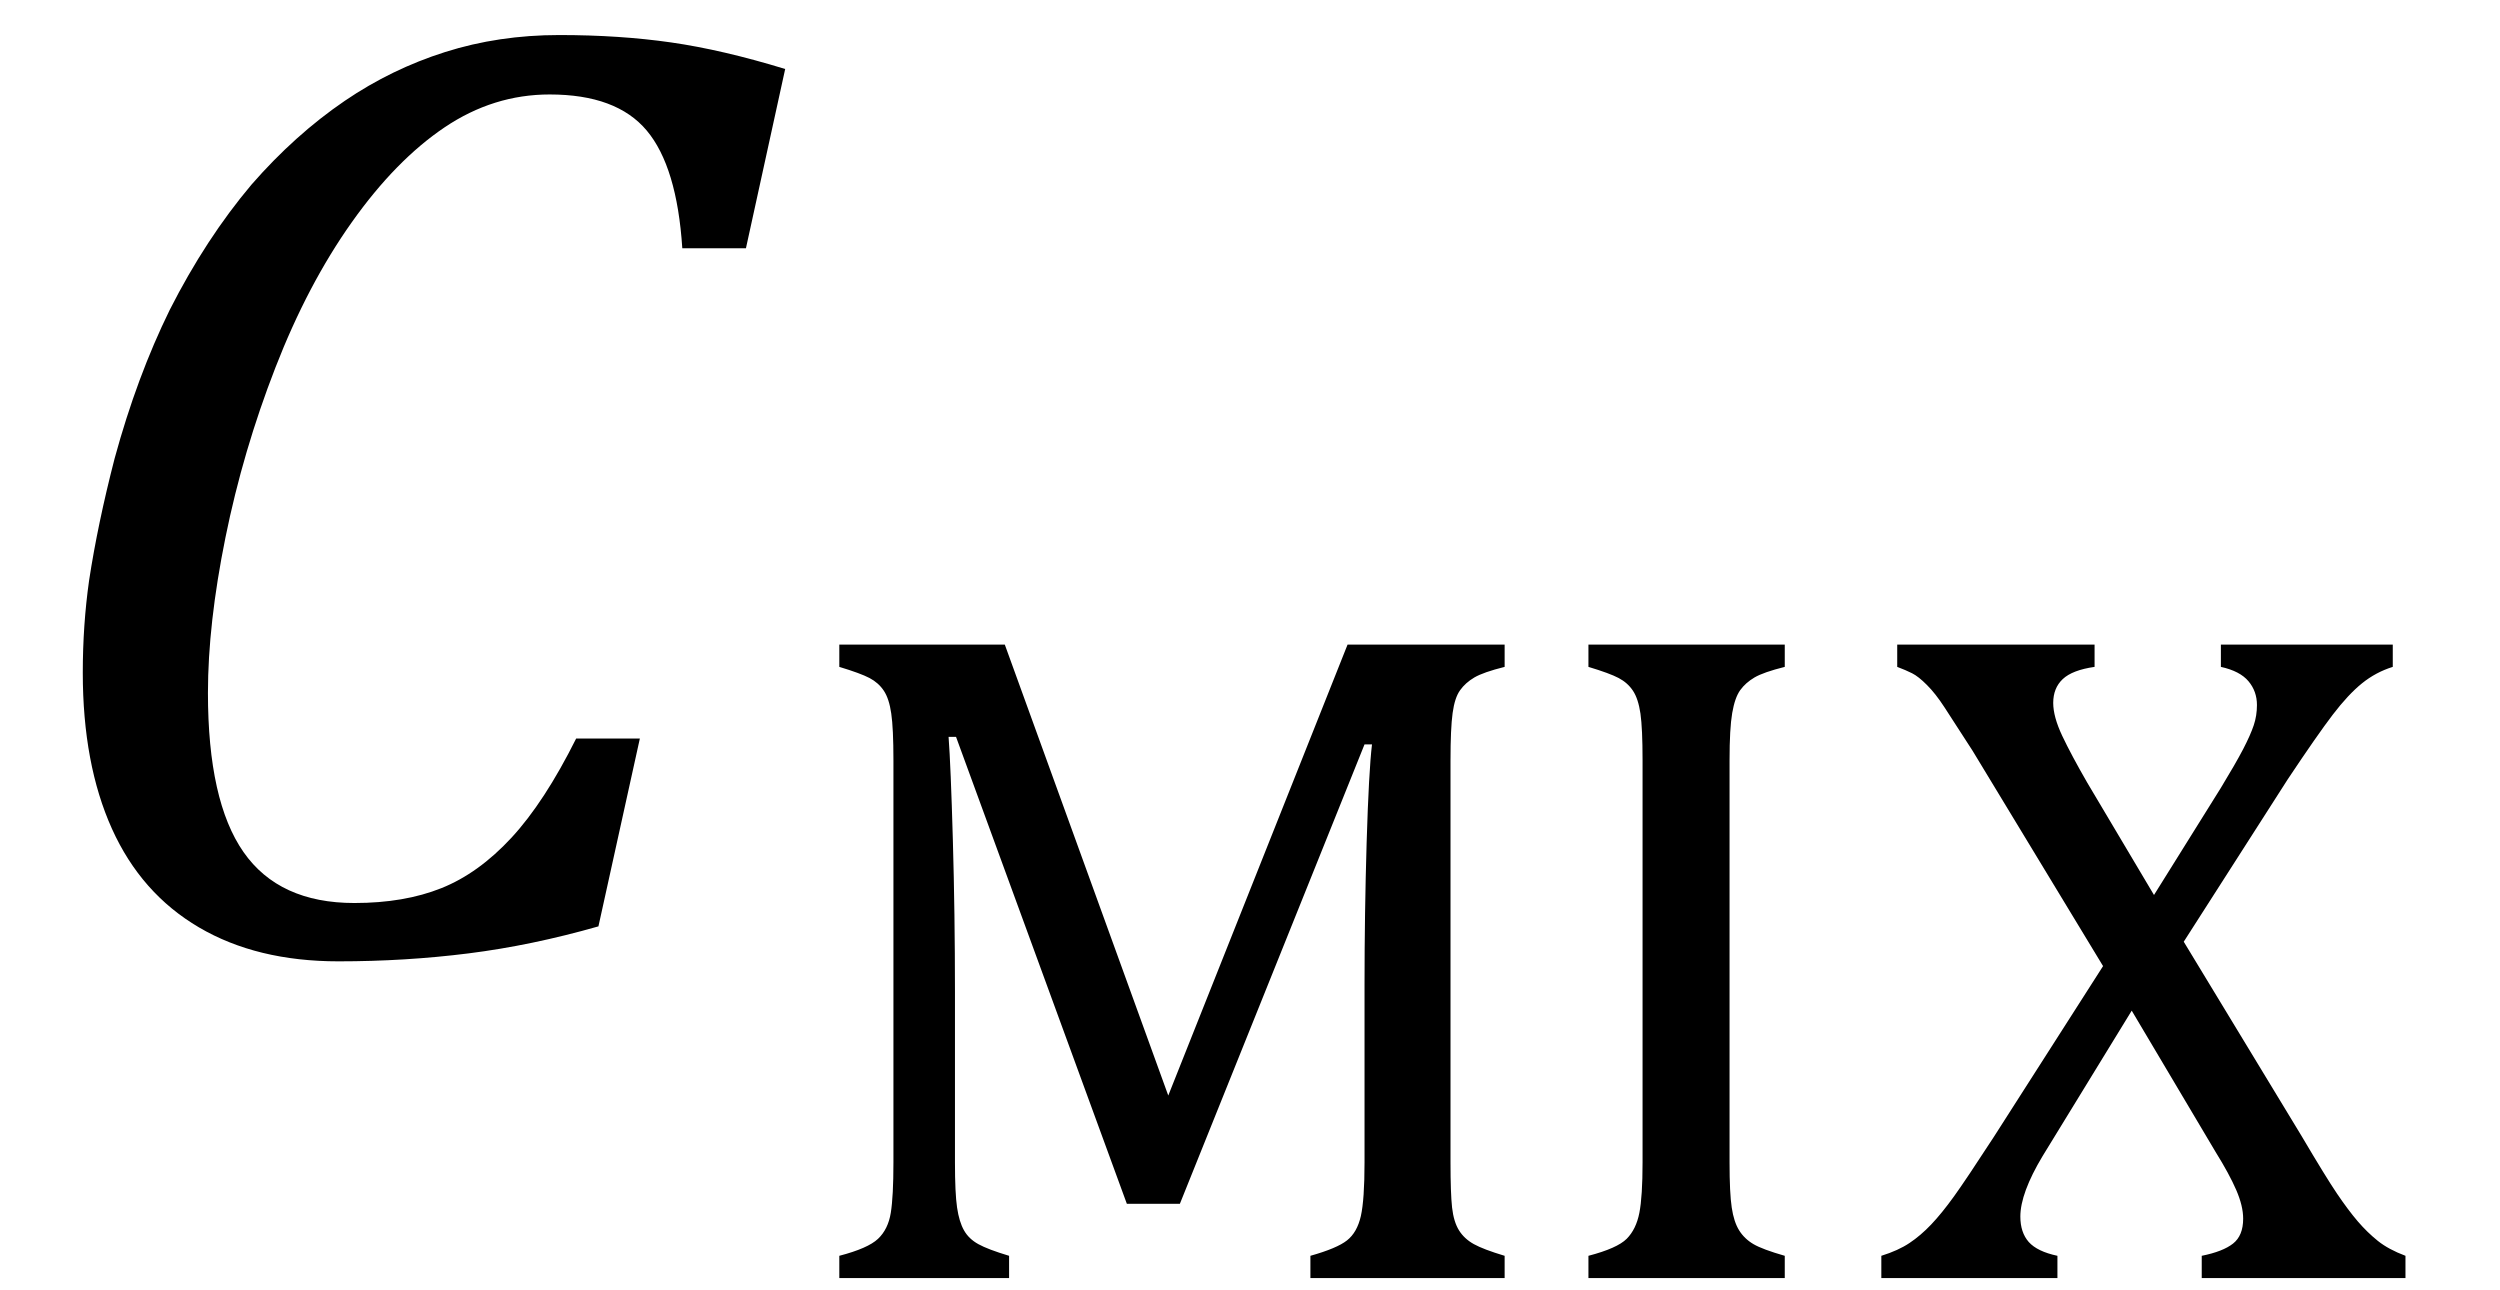
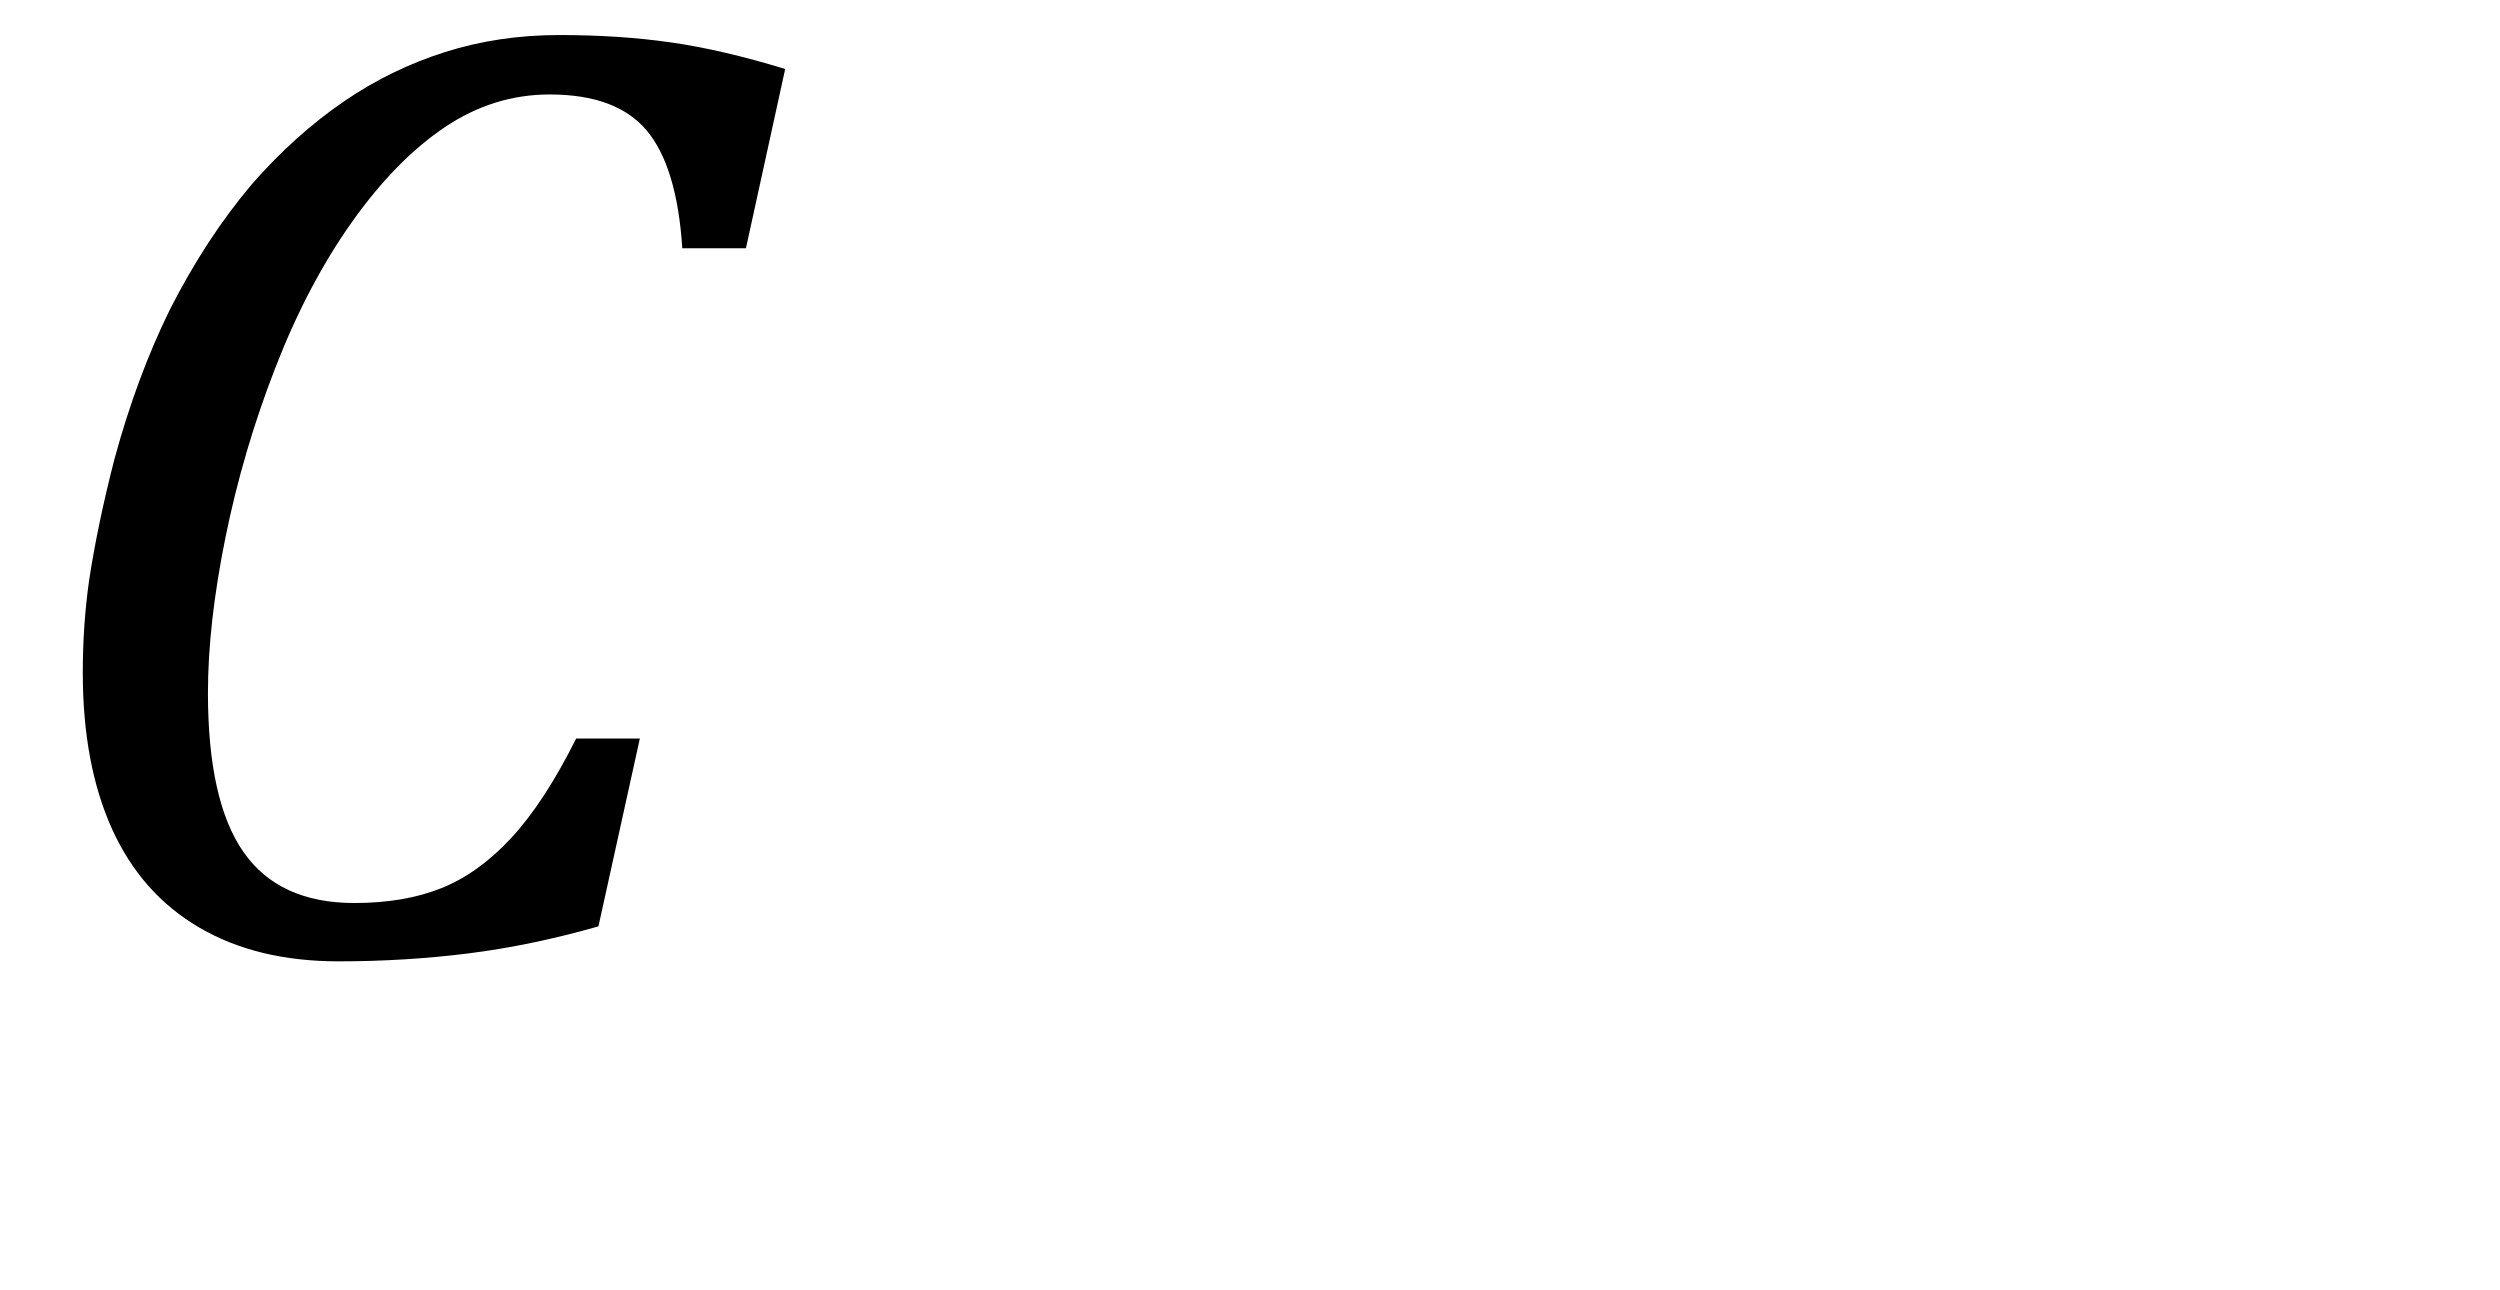
<svg xmlns="http://www.w3.org/2000/svg" stroke-dasharray="none" shape-rendering="auto" font-family="'Dialog'" width="36.813" text-rendering="auto" fill-opacity="1" contentScriptType="text/ecmascript" color-interpolation="auto" color-rendering="auto" preserveAspectRatio="xMidYMid meet" font-size="12" fill="black" stroke="black" image-rendering="auto" stroke-miterlimit="10" zoomAndPan="magnify" version="1.0" stroke-linecap="square" stroke-linejoin="miter" contentStyleType="text/css" font-style="normal" height="19" stroke-width="1" stroke-dashoffset="0" font-weight="normal" stroke-opacity="1" y="-5">
  <defs id="genericDefs" />
  <g>
    <g text-rendering="optimizeLegibility" transform="translate(0,14)" color-rendering="optimizeQuality" color-interpolation="linearRGB" image-rendering="optimizeQuality">
      <path d="M11.562 -12.984 L10.984 -10.344 L10.047 -10.344 Q9.969 -11.547 9.523 -12.078 Q9.078 -12.609 8.094 -12.609 Q7.266 -12.609 6.547 -12.125 Q5.828 -11.641 5.18 -10.727 Q4.531 -9.812 4.055 -8.586 Q3.578 -7.359 3.32 -6.086 Q3.062 -4.812 3.062 -3.797 Q3.062 -2.203 3.586 -1.453 Q4.109 -0.703 5.219 -0.703 Q5.953 -0.703 6.5 -0.922 Q7.047 -1.141 7.531 -1.664 Q8.016 -2.188 8.484 -3.125 L9.422 -3.125 L8.812 -0.359 Q7.828 -0.078 6.898 0.039 Q5.969 0.156 4.984 0.156 Q3.781 0.156 2.93 -0.344 Q2.078 -0.844 1.648 -1.797 Q1.219 -2.75 1.219 -4.094 Q1.219 -4.797 1.312 -5.453 Q1.438 -6.281 1.688 -7.25 Q2.016 -8.453 2.5 -9.438 Q3.031 -10.484 3.703 -11.281 Q4.344 -12.016 5.078 -12.516 Q5.766 -12.984 6.555 -13.234 Q7.344 -13.484 8.234 -13.484 Q9.125 -13.484 9.883 -13.375 Q10.641 -13.266 11.562 -12.984 Z" stroke="none" />
    </g>
    <g text-rendering="optimizeLegibility" transform="translate(11.562,18.82)" color-rendering="optimizeQuality" color-interpolation="linearRGB" image-rendering="optimizeQuality">
-       <path d="M10.594 -9 Q10.281 -8.922 10.148 -8.844 Q10.016 -8.766 9.938 -8.656 Q9.859 -8.547 9.828 -8.32 Q9.797 -8.094 9.797 -7.625 L9.797 -1.703 Q9.797 -1.25 9.82 -1.039 Q9.844 -0.828 9.922 -0.703 Q10 -0.578 10.141 -0.5 Q10.281 -0.422 10.594 -0.328 L10.594 0 L7.734 0 L7.734 -0.328 Q8.125 -0.438 8.273 -0.555 Q8.422 -0.672 8.477 -0.914 Q8.531 -1.156 8.531 -1.703 L8.531 -4.328 Q8.531 -5.359 8.562 -6.414 Q8.594 -7.469 8.641 -7.859 L8.531 -7.859 L5.812 -1.094 L5.031 -1.094 L2.516 -7.969 L2.406 -7.969 Q2.438 -7.547 2.469 -6.453 Q2.5 -5.359 2.5 -4.219 L2.5 -1.703 Q2.5 -1.25 2.531 -1.039 Q2.562 -0.828 2.633 -0.703 Q2.703 -0.578 2.844 -0.5 Q2.984 -0.422 3.297 -0.328 L3.297 0 L0.797 0 L0.797 -0.328 Q1.219 -0.438 1.367 -0.578 Q1.516 -0.719 1.555 -0.961 Q1.594 -1.203 1.594 -1.703 L1.594 -7.625 Q1.594 -8.094 1.562 -8.312 Q1.531 -8.531 1.453 -8.648 Q1.375 -8.766 1.242 -8.836 Q1.109 -8.906 0.797 -9 L0.797 -9.328 L3.234 -9.328 L5.641 -2.688 L8.281 -9.328 L10.594 -9.328 L10.594 -9 ZM13.906 -1.703 Q13.906 -1.25 13.938 -1.039 Q13.969 -0.828 14.047 -0.703 Q14.125 -0.578 14.258 -0.5 Q14.391 -0.422 14.719 -0.328 L14.719 0 L11.828 0 L11.828 -0.328 Q12.25 -0.438 12.391 -0.578 Q12.531 -0.719 12.578 -0.961 Q12.625 -1.203 12.625 -1.703 L12.625 -7.625 Q12.625 -8.094 12.594 -8.312 Q12.562 -8.531 12.484 -8.648 Q12.406 -8.766 12.273 -8.836 Q12.141 -8.906 11.828 -9 L11.828 -9.328 L14.719 -9.328 L14.719 -9 Q14.406 -8.922 14.273 -8.844 Q14.141 -8.766 14.062 -8.656 Q13.984 -8.547 13.945 -8.32 Q13.906 -8.094 13.906 -7.625 L13.906 -1.703 ZM19.281 -9.328 L19.281 -9 Q18.953 -8.953 18.812 -8.82 Q18.672 -8.688 18.672 -8.469 Q18.672 -8.266 18.805 -7.984 Q18.938 -7.703 19.172 -7.297 L20.156 -5.641 L21.141 -7.219 Q21.359 -7.578 21.469 -7.789 Q21.578 -8 21.625 -8.141 Q21.672 -8.281 21.672 -8.438 Q21.672 -8.641 21.547 -8.789 Q21.422 -8.938 21.141 -9 L21.141 -9.328 L23.672 -9.328 L23.672 -9 Q23.422 -8.922 23.219 -8.758 Q23.016 -8.594 22.789 -8.297 Q22.562 -8 22.125 -7.344 L20.594 -4.953 L22.328 -2.094 Q22.688 -1.484 22.852 -1.242 Q23.016 -1 23.156 -0.836 Q23.297 -0.672 23.453 -0.547 Q23.609 -0.422 23.859 -0.328 L23.859 0 L20.859 0 L20.859 -0.328 Q21.172 -0.391 21.32 -0.508 Q21.469 -0.625 21.469 -0.875 Q21.469 -1.062 21.367 -1.297 Q21.266 -1.531 21.062 -1.859 L19.828 -3.938 L18.516 -1.797 Q18.188 -1.25 18.188 -0.906 Q18.188 -0.672 18.312 -0.531 Q18.438 -0.391 18.734 -0.328 L18.734 0 L16.141 0 L16.141 -0.328 Q16.391 -0.406 16.555 -0.516 Q16.719 -0.625 16.875 -0.789 Q17.031 -0.953 17.211 -1.203 Q17.391 -1.453 17.797 -2.078 L19.406 -4.594 L17.484 -7.766 Q17.203 -8.203 17.07 -8.406 Q16.938 -8.609 16.812 -8.734 Q16.688 -8.859 16.594 -8.906 Q16.5 -8.953 16.375 -9 L16.375 -9.328 L19.281 -9.328 Z" stroke="none" />
-     </g>
+       </g>
  </g>
</svg>